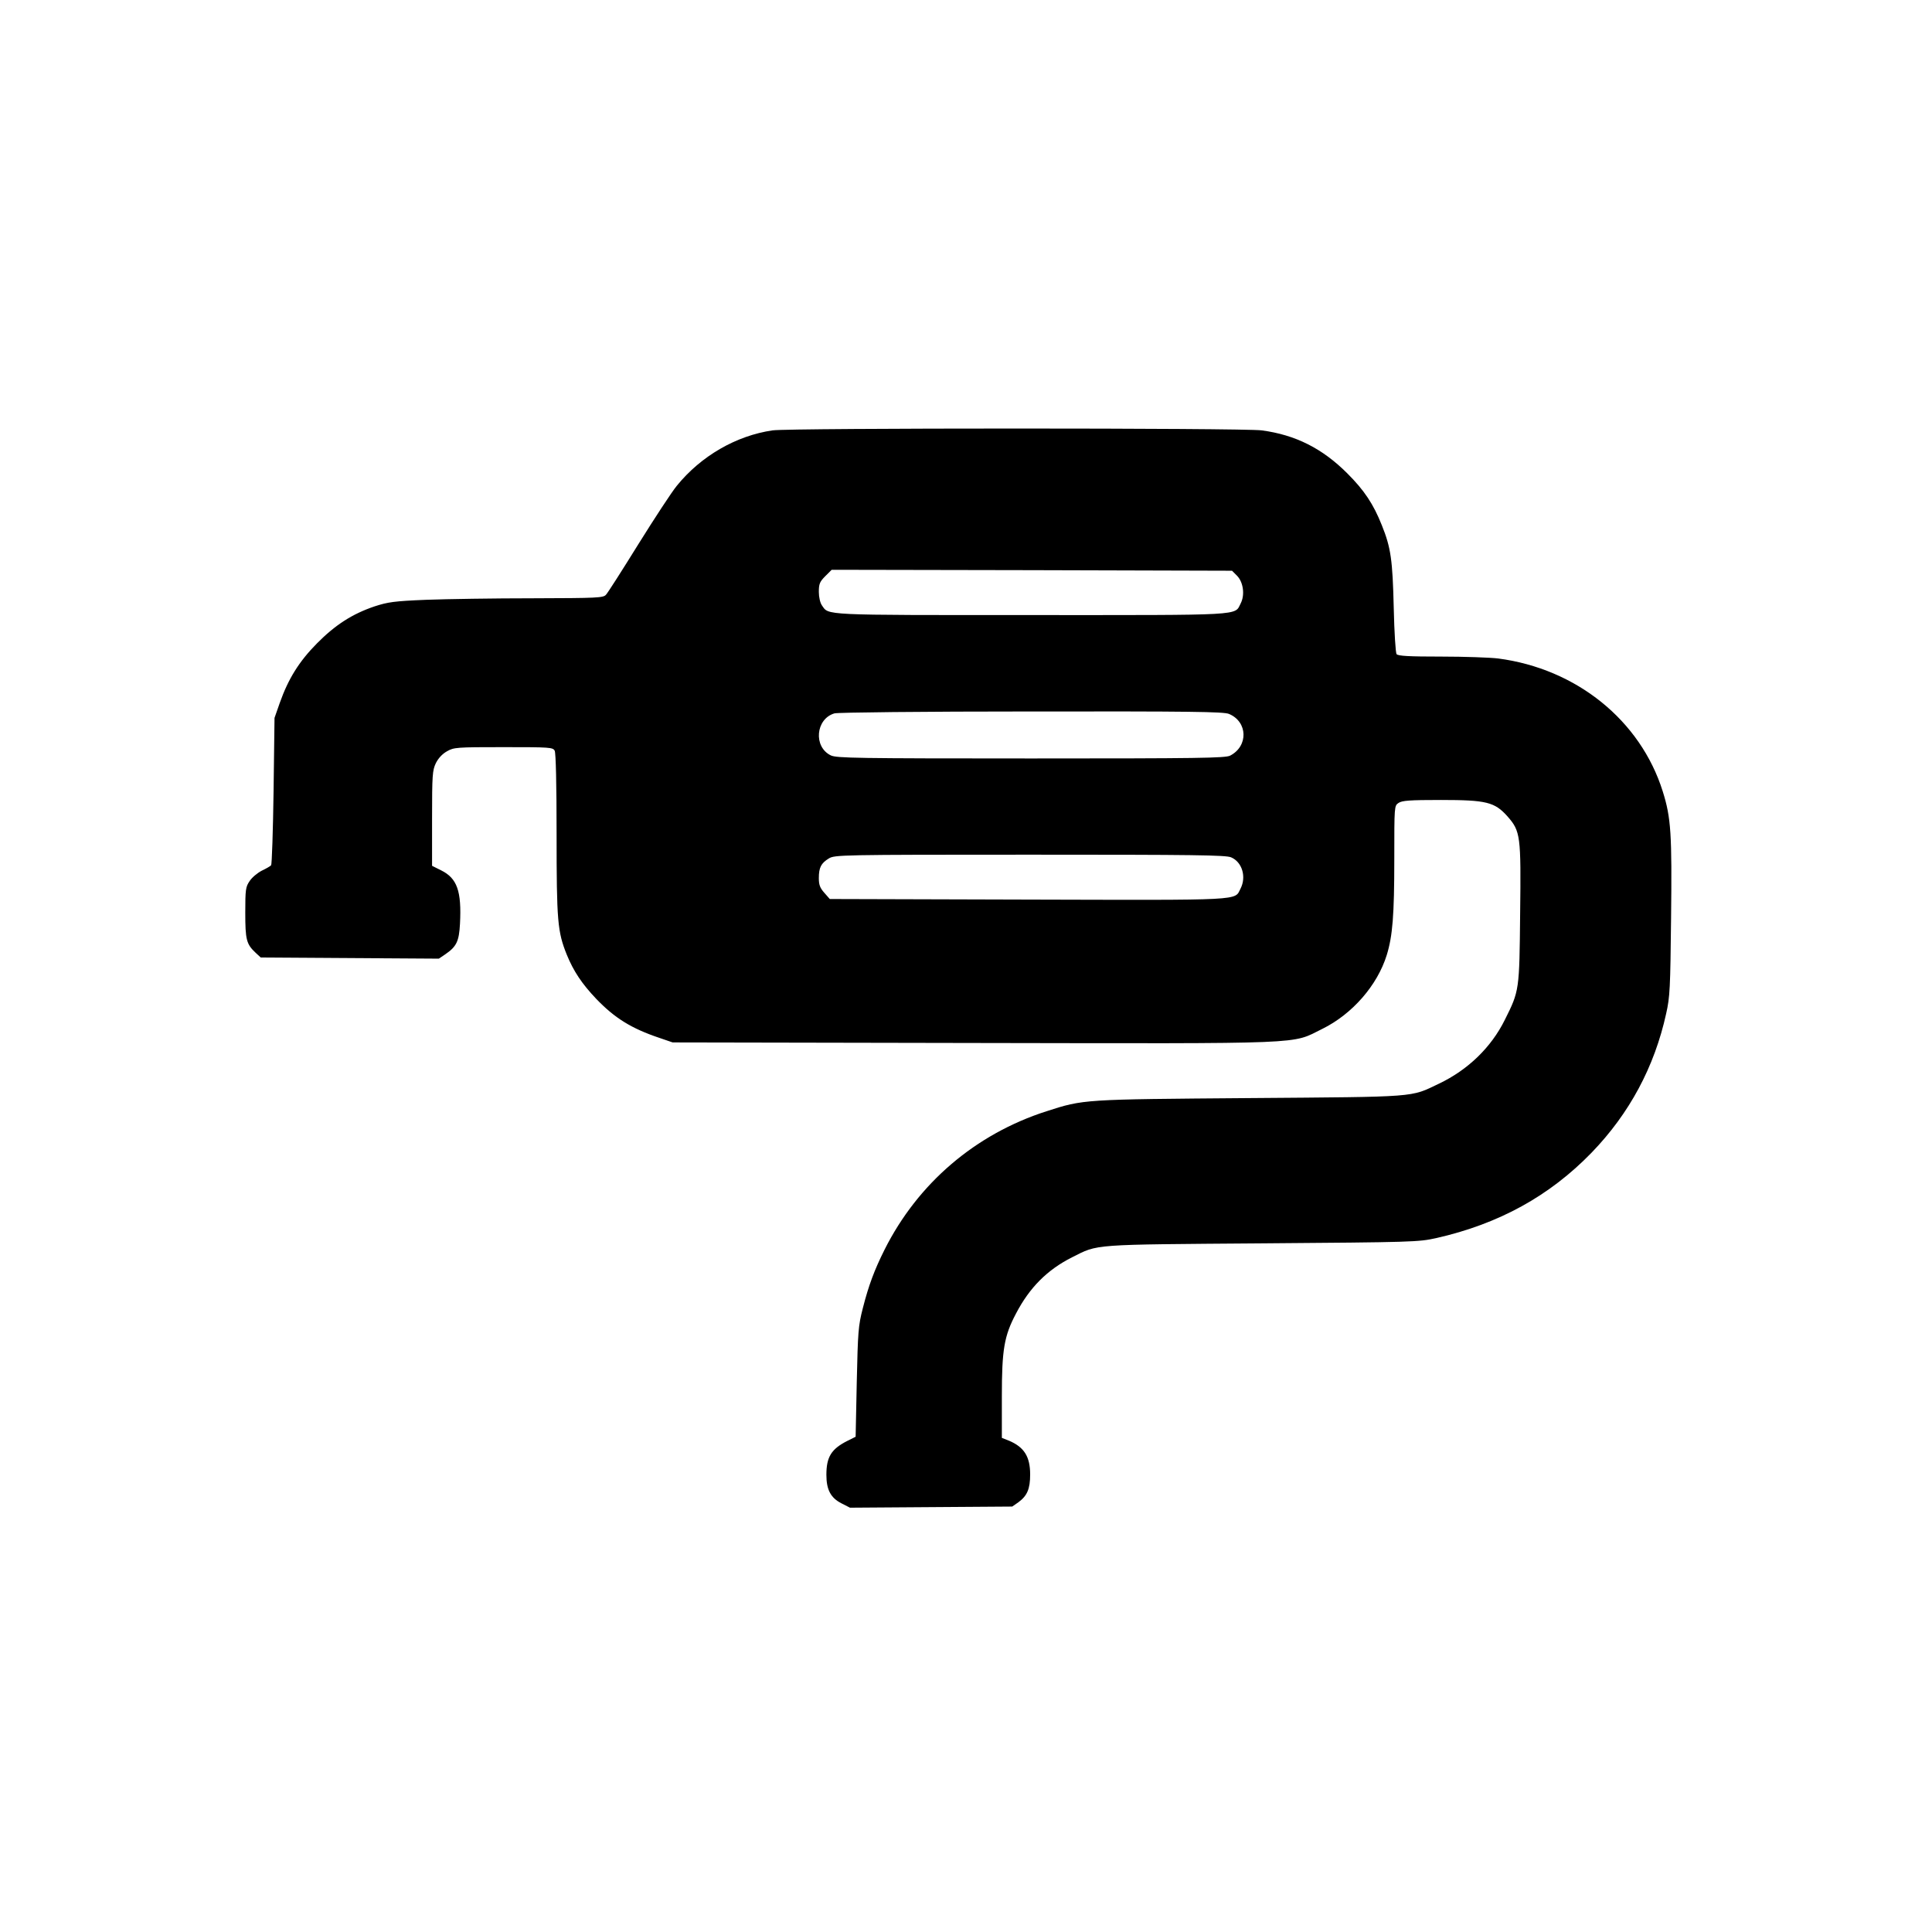
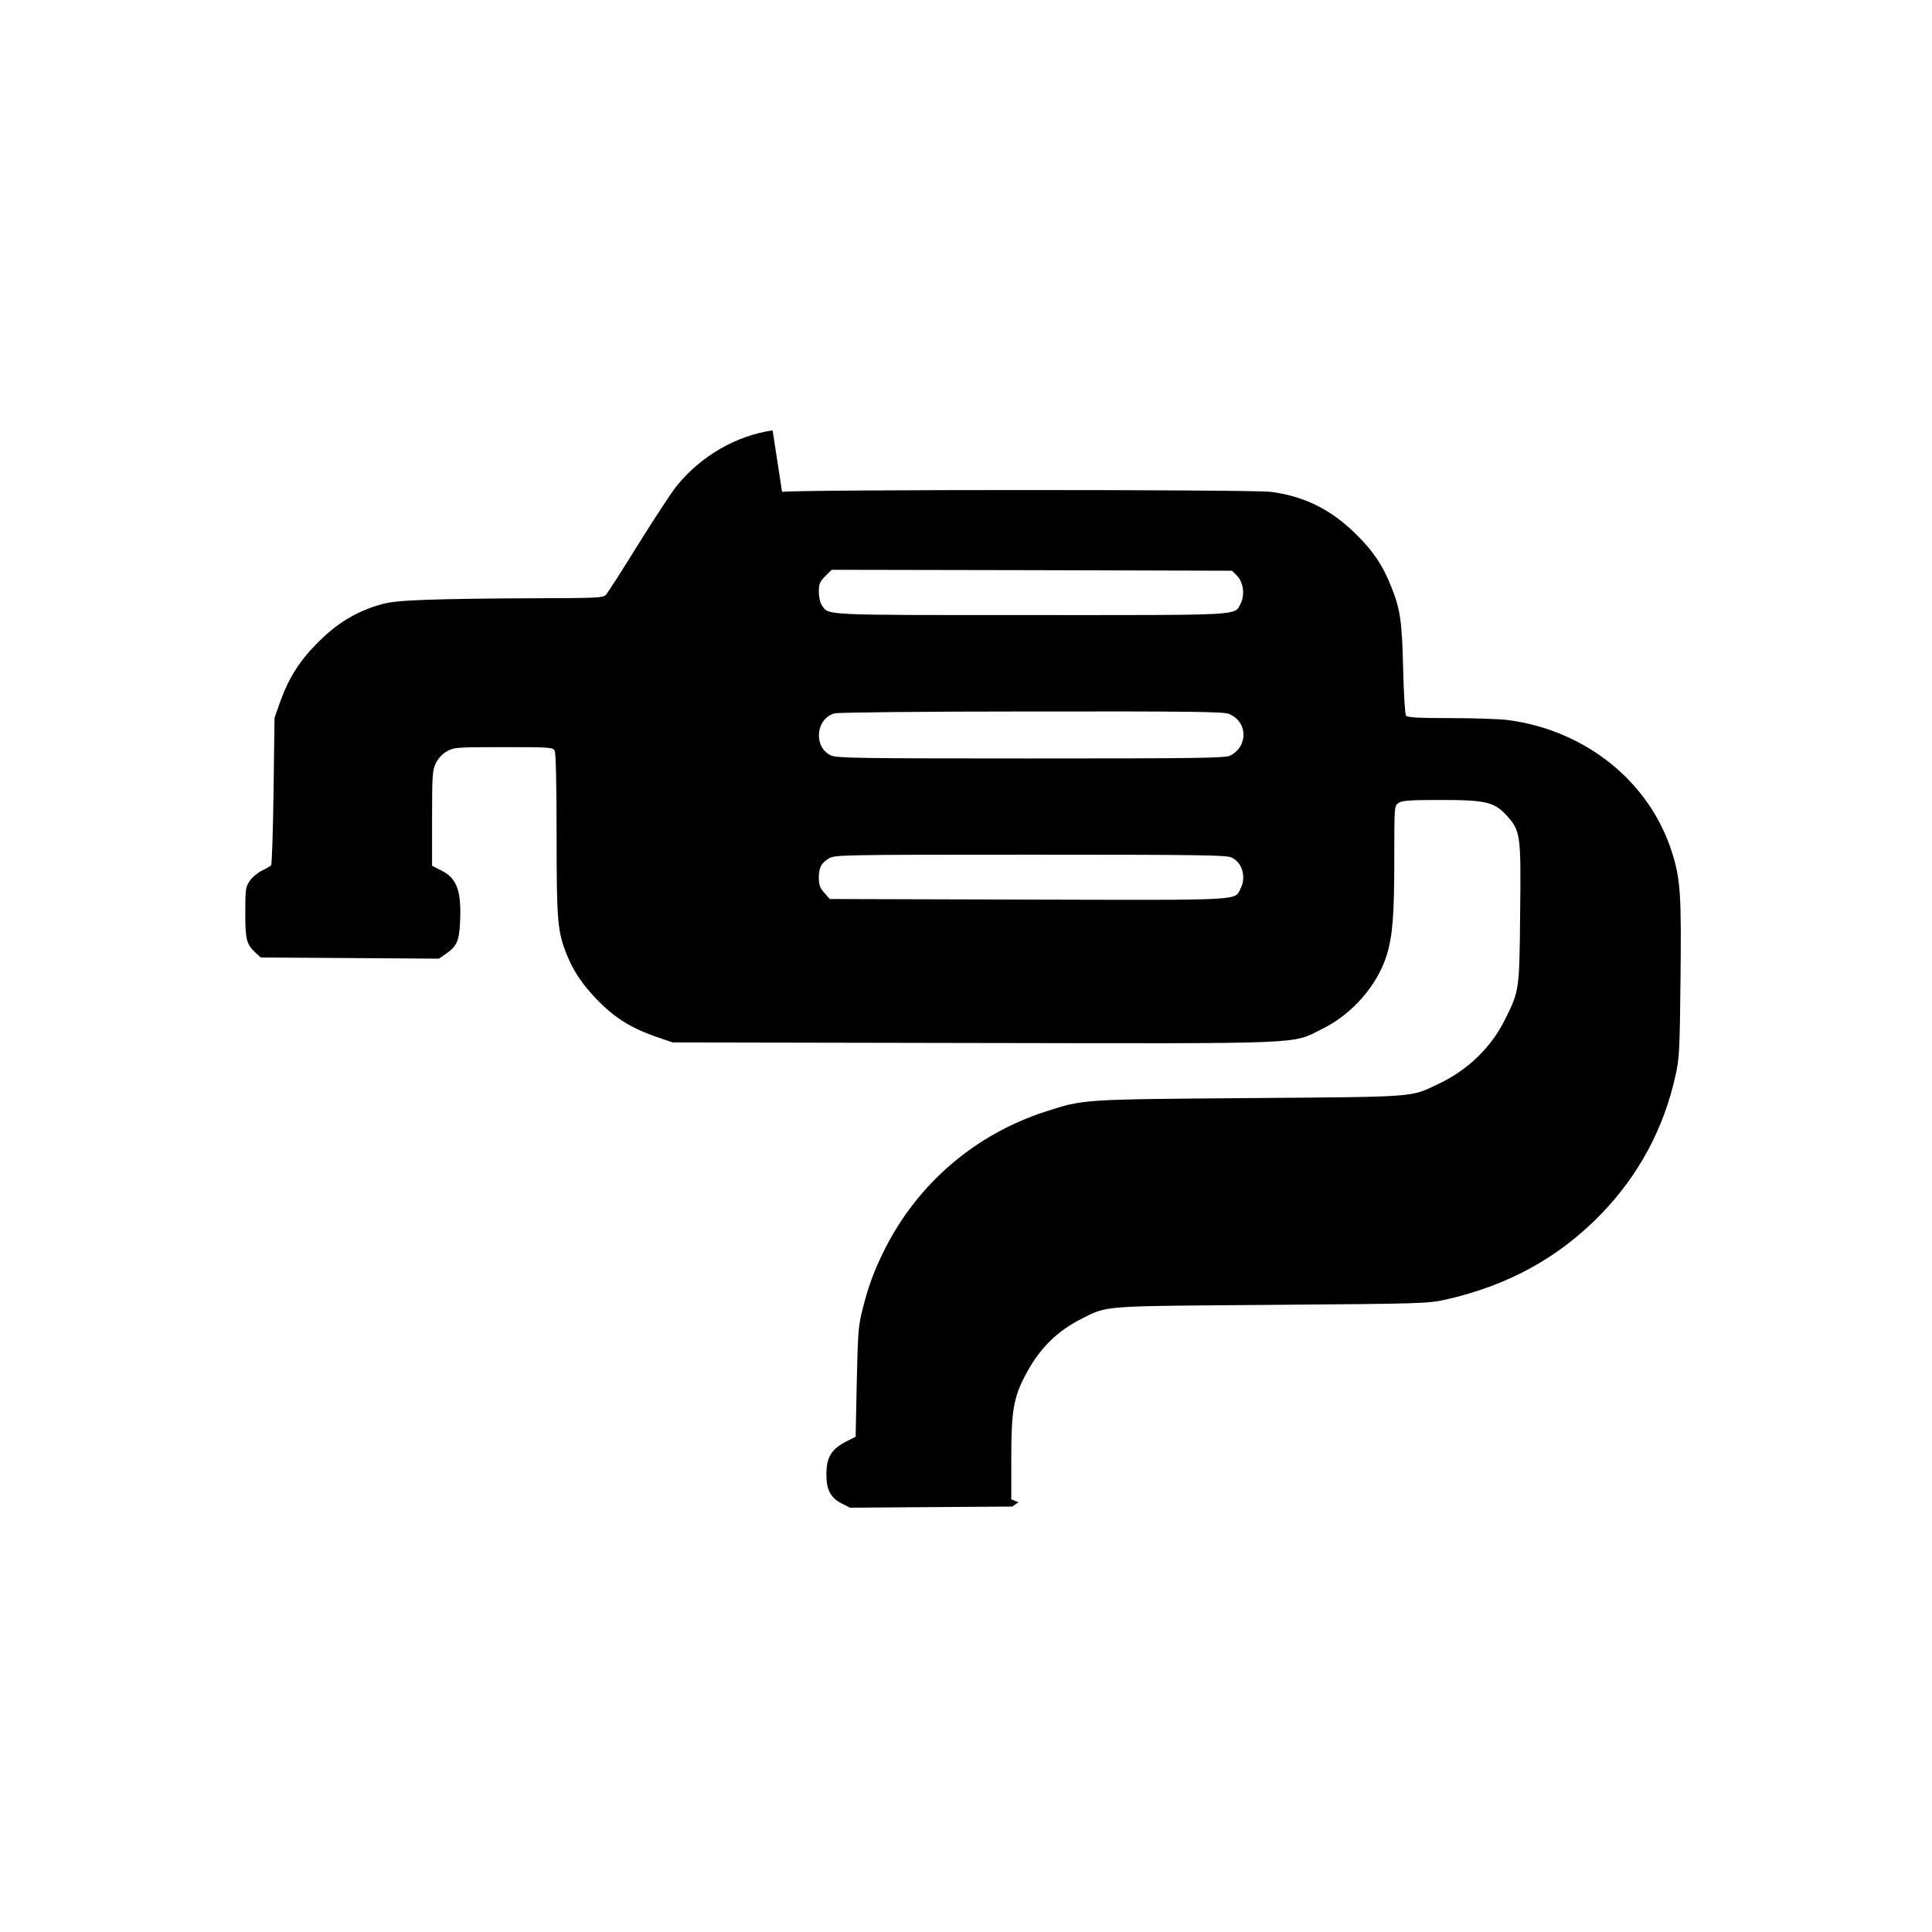
<svg xmlns="http://www.w3.org/2000/svg" version="1.0" width="1024pt" height="1024pt" viewBox="0 0 1024 1024" preserveAspectRatio="xMidYMid meet">
  <g transform="translate(0,1024) scale(0.1,-0.1)" fill="#000000" stroke="none">
-     <path d="M4095 7959 c-193 -28 -380 -136 -508 -294 -27 -33 -118 -172 -204 -310 -85 -137 -162 -258 -171 -267 -14 -17 -46 -18 -386 -19 -204 0 -459 -4 -566 -8 -172 -7 -204 -12 -275 -35 -118 -40 -208 -98 -305 -196 -95 -96 -152 -188 -197 -315 l-28 -80 -5 -387 c-3 -212 -9 -390 -13 -394 -4 -5 -27 -18 -50 -29 -23 -12 -52 -36 -64 -55 -21 -30 -23 -45 -23 -167 0 -144 6 -167 55 -213 l27 -25 472 -3 472 -3 34 23 c60 41 73 69 78 162 9 173 -15 241 -100 283 l-48 24 0 251 c0 231 2 255 20 293 13 26 34 49 59 63 37 21 50 22 300 22 247 0 261 -1 271 -19 6 -13 10 -171 10 -444 0 -460 5 -515 54 -637 36 -88 80 -154 156 -234 98 -102 186 -157 335 -207 l70 -24 1595 -3 c1802 -3 1680 -8 1849 75 158 78 291 230 341 391 31 101 40 210 40 509 0 280 0 282 22 297 19 13 58 16 225 16 242 0 285 -11 353 -87 69 -79 72 -101 67 -516 -4 -407 -4 -408 -81 -562 -72 -146 -196 -266 -350 -339 -153 -73 -103 -69 -1001 -76 -888 -7 -880 -6 -1079 -70 -376 -121 -681 -381 -858 -734 -53 -106 -84 -188 -115 -310 -24 -93 -26 -124 -32 -391 l-6 -290 -44 -22 c-85 -43 -111 -85 -111 -180 0 -79 23 -122 80 -151 l45 -23 430 3 430 3 33 23 c46 34 62 70 62 147 0 95 -32 145 -112 179 l-38 15 0 219 c0 249 12 321 75 440 72 138 166 232 297 298 141 71 95 67 1008 74 801 6 828 7 923 28 331 75 600 223 823 453 200 207 333 454 395 737 20 88 22 134 26 507 5 445 0 530 -44 670 -118 377 -458 651 -873 705 -41 5 -177 10 -301 10 -169 0 -229 3 -237 13 -5 7 -12 112 -15 247 -6 252 -15 317 -63 436 -45 113 -93 185 -183 275 -132 132 -274 204 -454 228 -96 13 -2501 13 -2592 0z m2461 -770 c34 -34 43 -102 20 -147 -34 -66 30 -62 -1111 -62 -1121 0 -1071 -2 -1109 52 -9 13 -16 43 -16 71 0 42 5 54 34 83 l34 34 1061 -2 1061 -3 26 -26z m-42 -733 c100 -42 103 -171 6 -221 -25 -13 -169 -15 -1055 -15 -930 0 -1030 2 -1061 16 -94 45 -81 194 19 223 19 5 464 10 1045 10 839 1 1018 -1 1046 -13z m11 -760 c59 -25 82 -104 50 -166 -33 -64 30 -61 -1126 -58 l-1051 3 -29 33 c-23 26 -29 42 -29 78 0 56 12 79 53 104 31 19 60 20 1065 20 870 0 1038 -2 1067 -14z" />
+     <path d="M4095 7959 c-193 -28 -380 -136 -508 -294 -27 -33 -118 -172 -204 -310 -85 -137 -162 -258 -171 -267 -14 -17 -46 -18 -386 -19 -204 0 -459 -4 -566 -8 -172 -7 -204 -12 -275 -35 -118 -40 -208 -98 -305 -196 -95 -96 -152 -188 -197 -315 l-28 -80 -5 -387 c-3 -212 -9 -390 -13 -394 -4 -5 -27 -18 -50 -29 -23 -12 -52 -36 -64 -55 -21 -30 -23 -45 -23 -167 0 -144 6 -167 55 -213 l27 -25 472 -3 472 -3 34 23 c60 41 73 69 78 162 9 173 -15 241 -100 283 l-48 24 0 251 c0 231 2 255 20 293 13 26 34 49 59 63 37 21 50 22 300 22 247 0 261 -1 271 -19 6 -13 10 -171 10 -444 0 -460 5 -515 54 -637 36 -88 80 -154 156 -234 98 -102 186 -157 335 -207 l70 -24 1595 -3 c1802 -3 1680 -8 1849 75 158 78 291 230 341 391 31 101 40 210 40 509 0 280 0 282 22 297 19 13 58 16 225 16 242 0 285 -11 353 -87 69 -79 72 -101 67 -516 -4 -407 -4 -408 -81 -562 -72 -146 -196 -266 -350 -339 -153 -73 -103 -69 -1001 -76 -888 -7 -880 -6 -1079 -70 -376 -121 -681 -381 -858 -734 -53 -106 -84 -188 -115 -310 -24 -93 -26 -124 -32 -391 l-6 -290 -44 -22 c-85 -43 -111 -85 -111 -180 0 -79 23 -122 80 -151 l45 -23 430 3 430 3 33 23 l-38 15 0 219 c0 249 12 321 75 440 72 138 166 232 297 298 141 71 95 67 1008 74 801 6 828 7 923 28 331 75 600 223 823 453 200 207 333 454 395 737 20 88 22 134 26 507 5 445 0 530 -44 670 -118 377 -458 651 -873 705 -41 5 -177 10 -301 10 -169 0 -229 3 -237 13 -5 7 -12 112 -15 247 -6 252 -15 317 -63 436 -45 113 -93 185 -183 275 -132 132 -274 204 -454 228 -96 13 -2501 13 -2592 0z m2461 -770 c34 -34 43 -102 20 -147 -34 -66 30 -62 -1111 -62 -1121 0 -1071 -2 -1109 52 -9 13 -16 43 -16 71 0 42 5 54 34 83 l34 34 1061 -2 1061 -3 26 -26z m-42 -733 c100 -42 103 -171 6 -221 -25 -13 -169 -15 -1055 -15 -930 0 -1030 2 -1061 16 -94 45 -81 194 19 223 19 5 464 10 1045 10 839 1 1018 -1 1046 -13z m11 -760 c59 -25 82 -104 50 -166 -33 -64 30 -61 -1126 -58 l-1051 3 -29 33 c-23 26 -29 42 -29 78 0 56 12 79 53 104 31 19 60 20 1065 20 870 0 1038 -2 1067 -14z" />
  </g>
</svg>